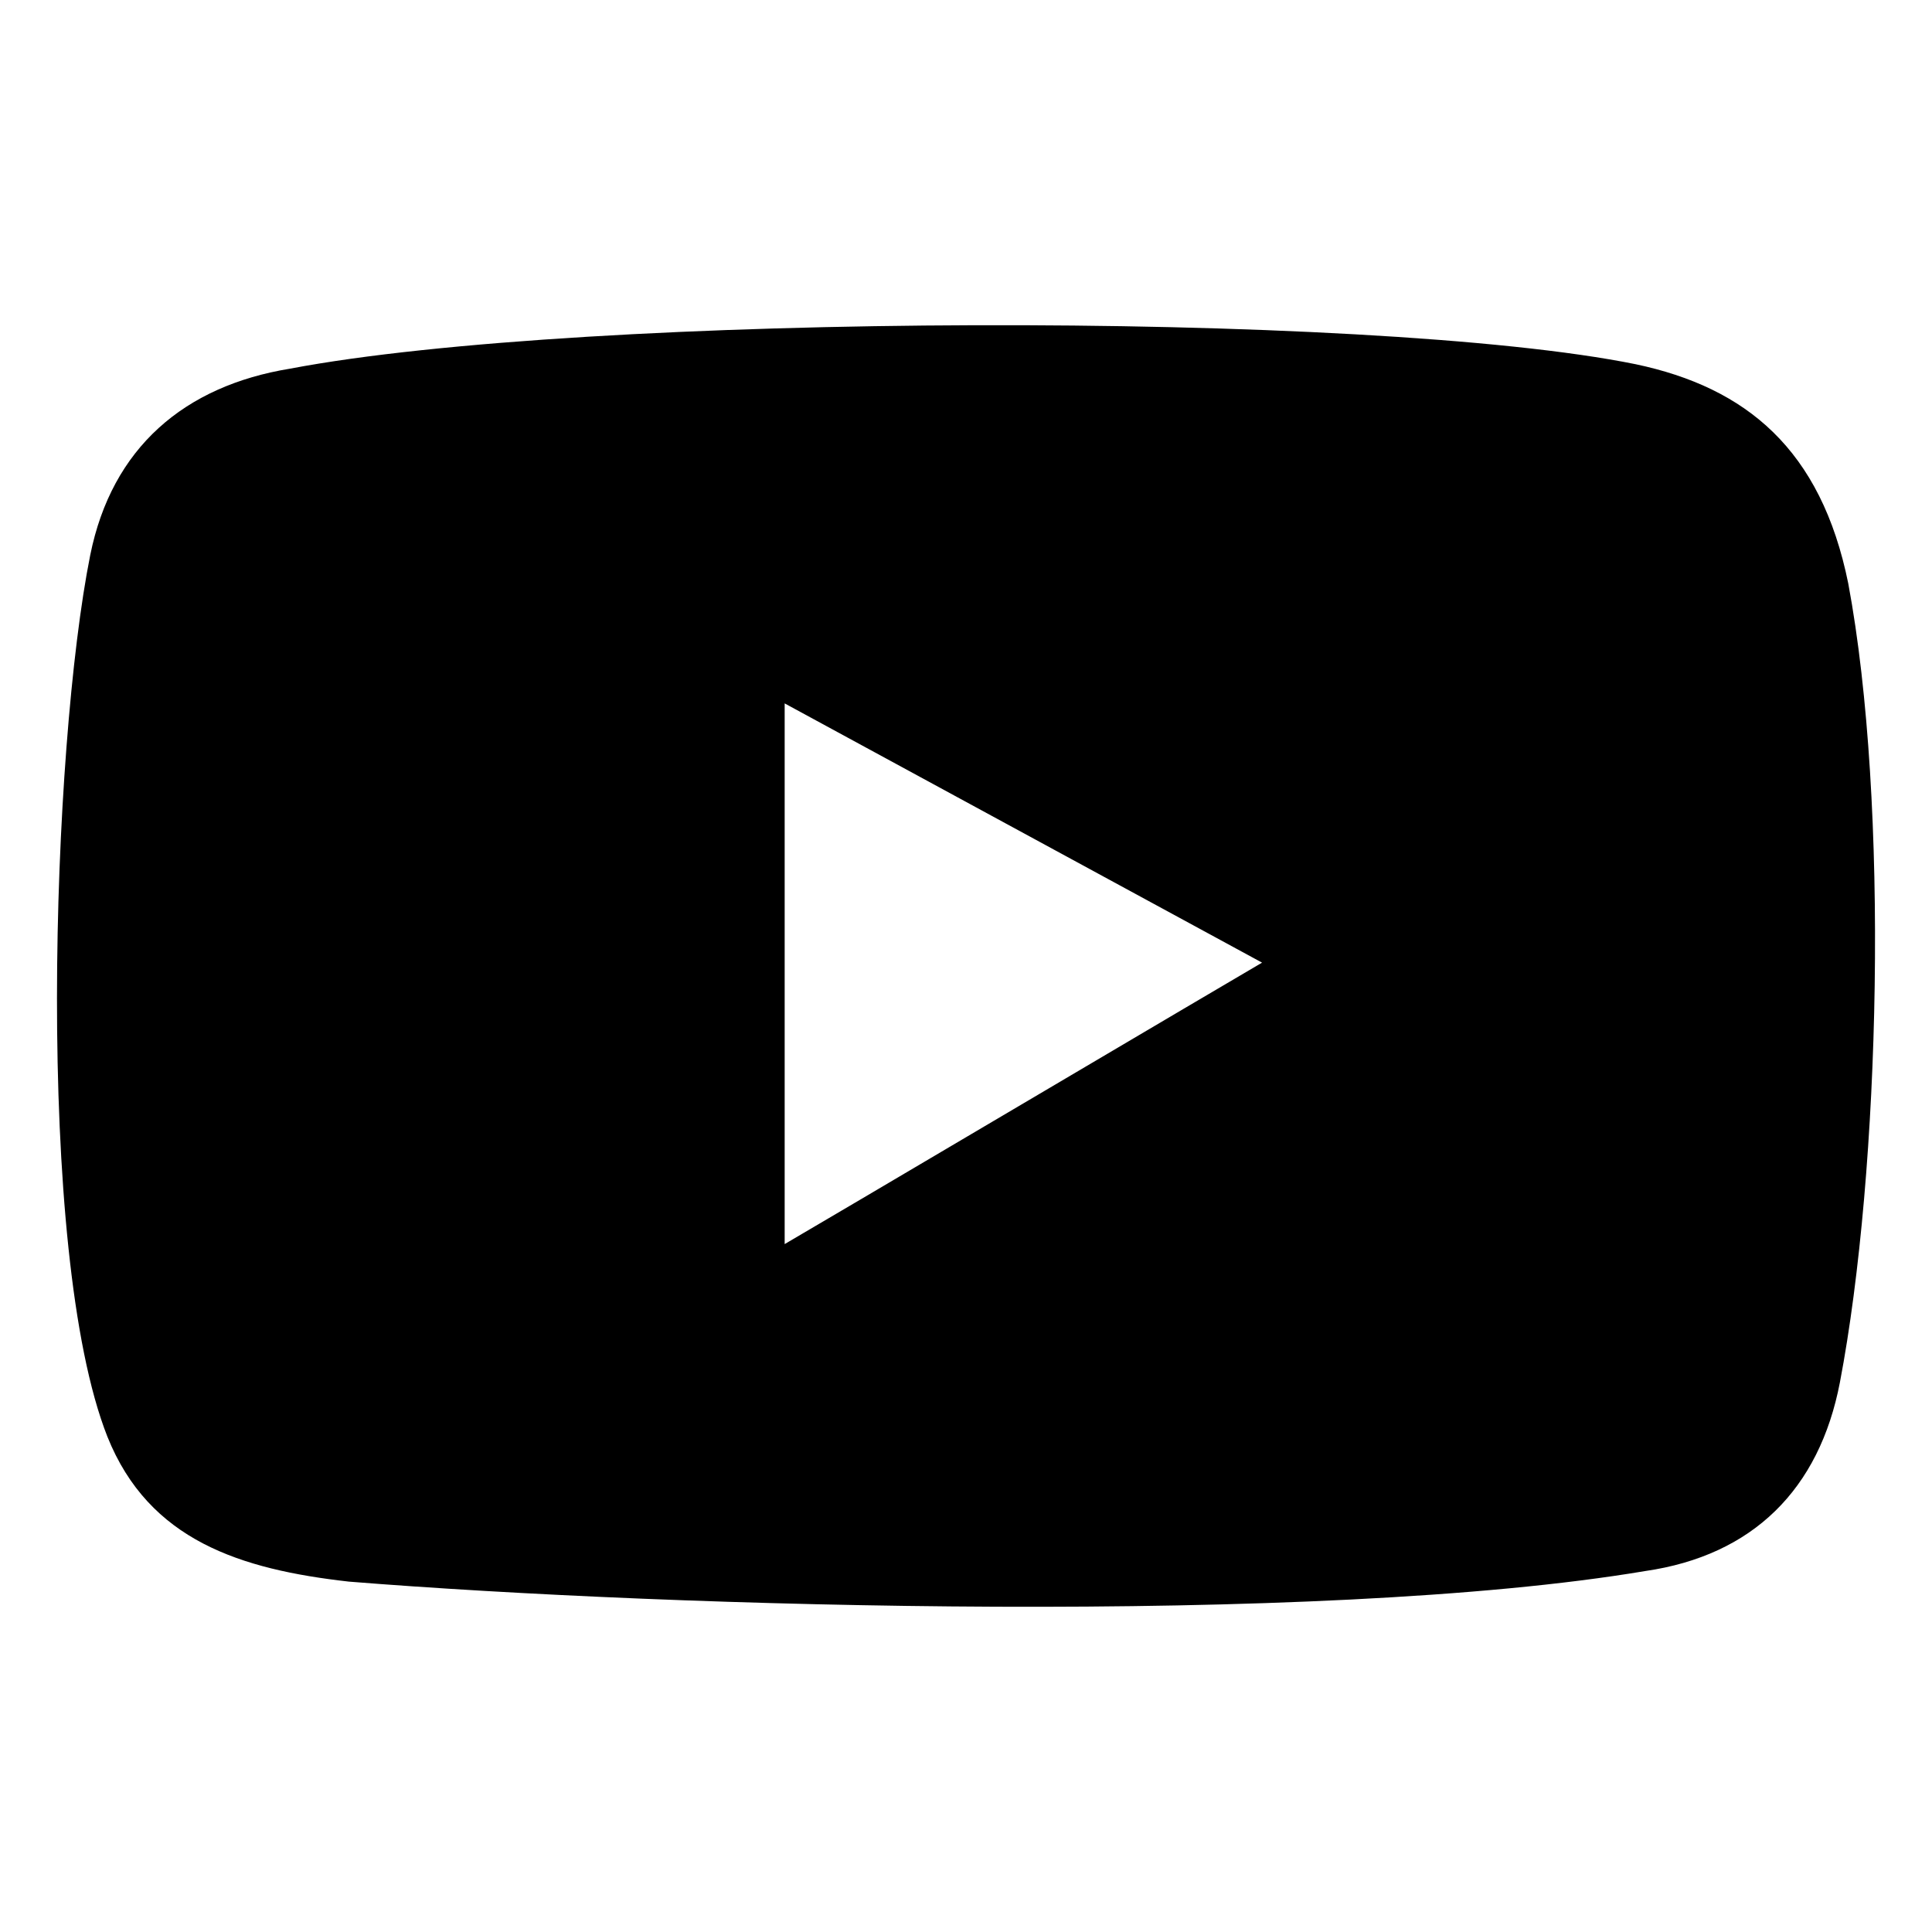
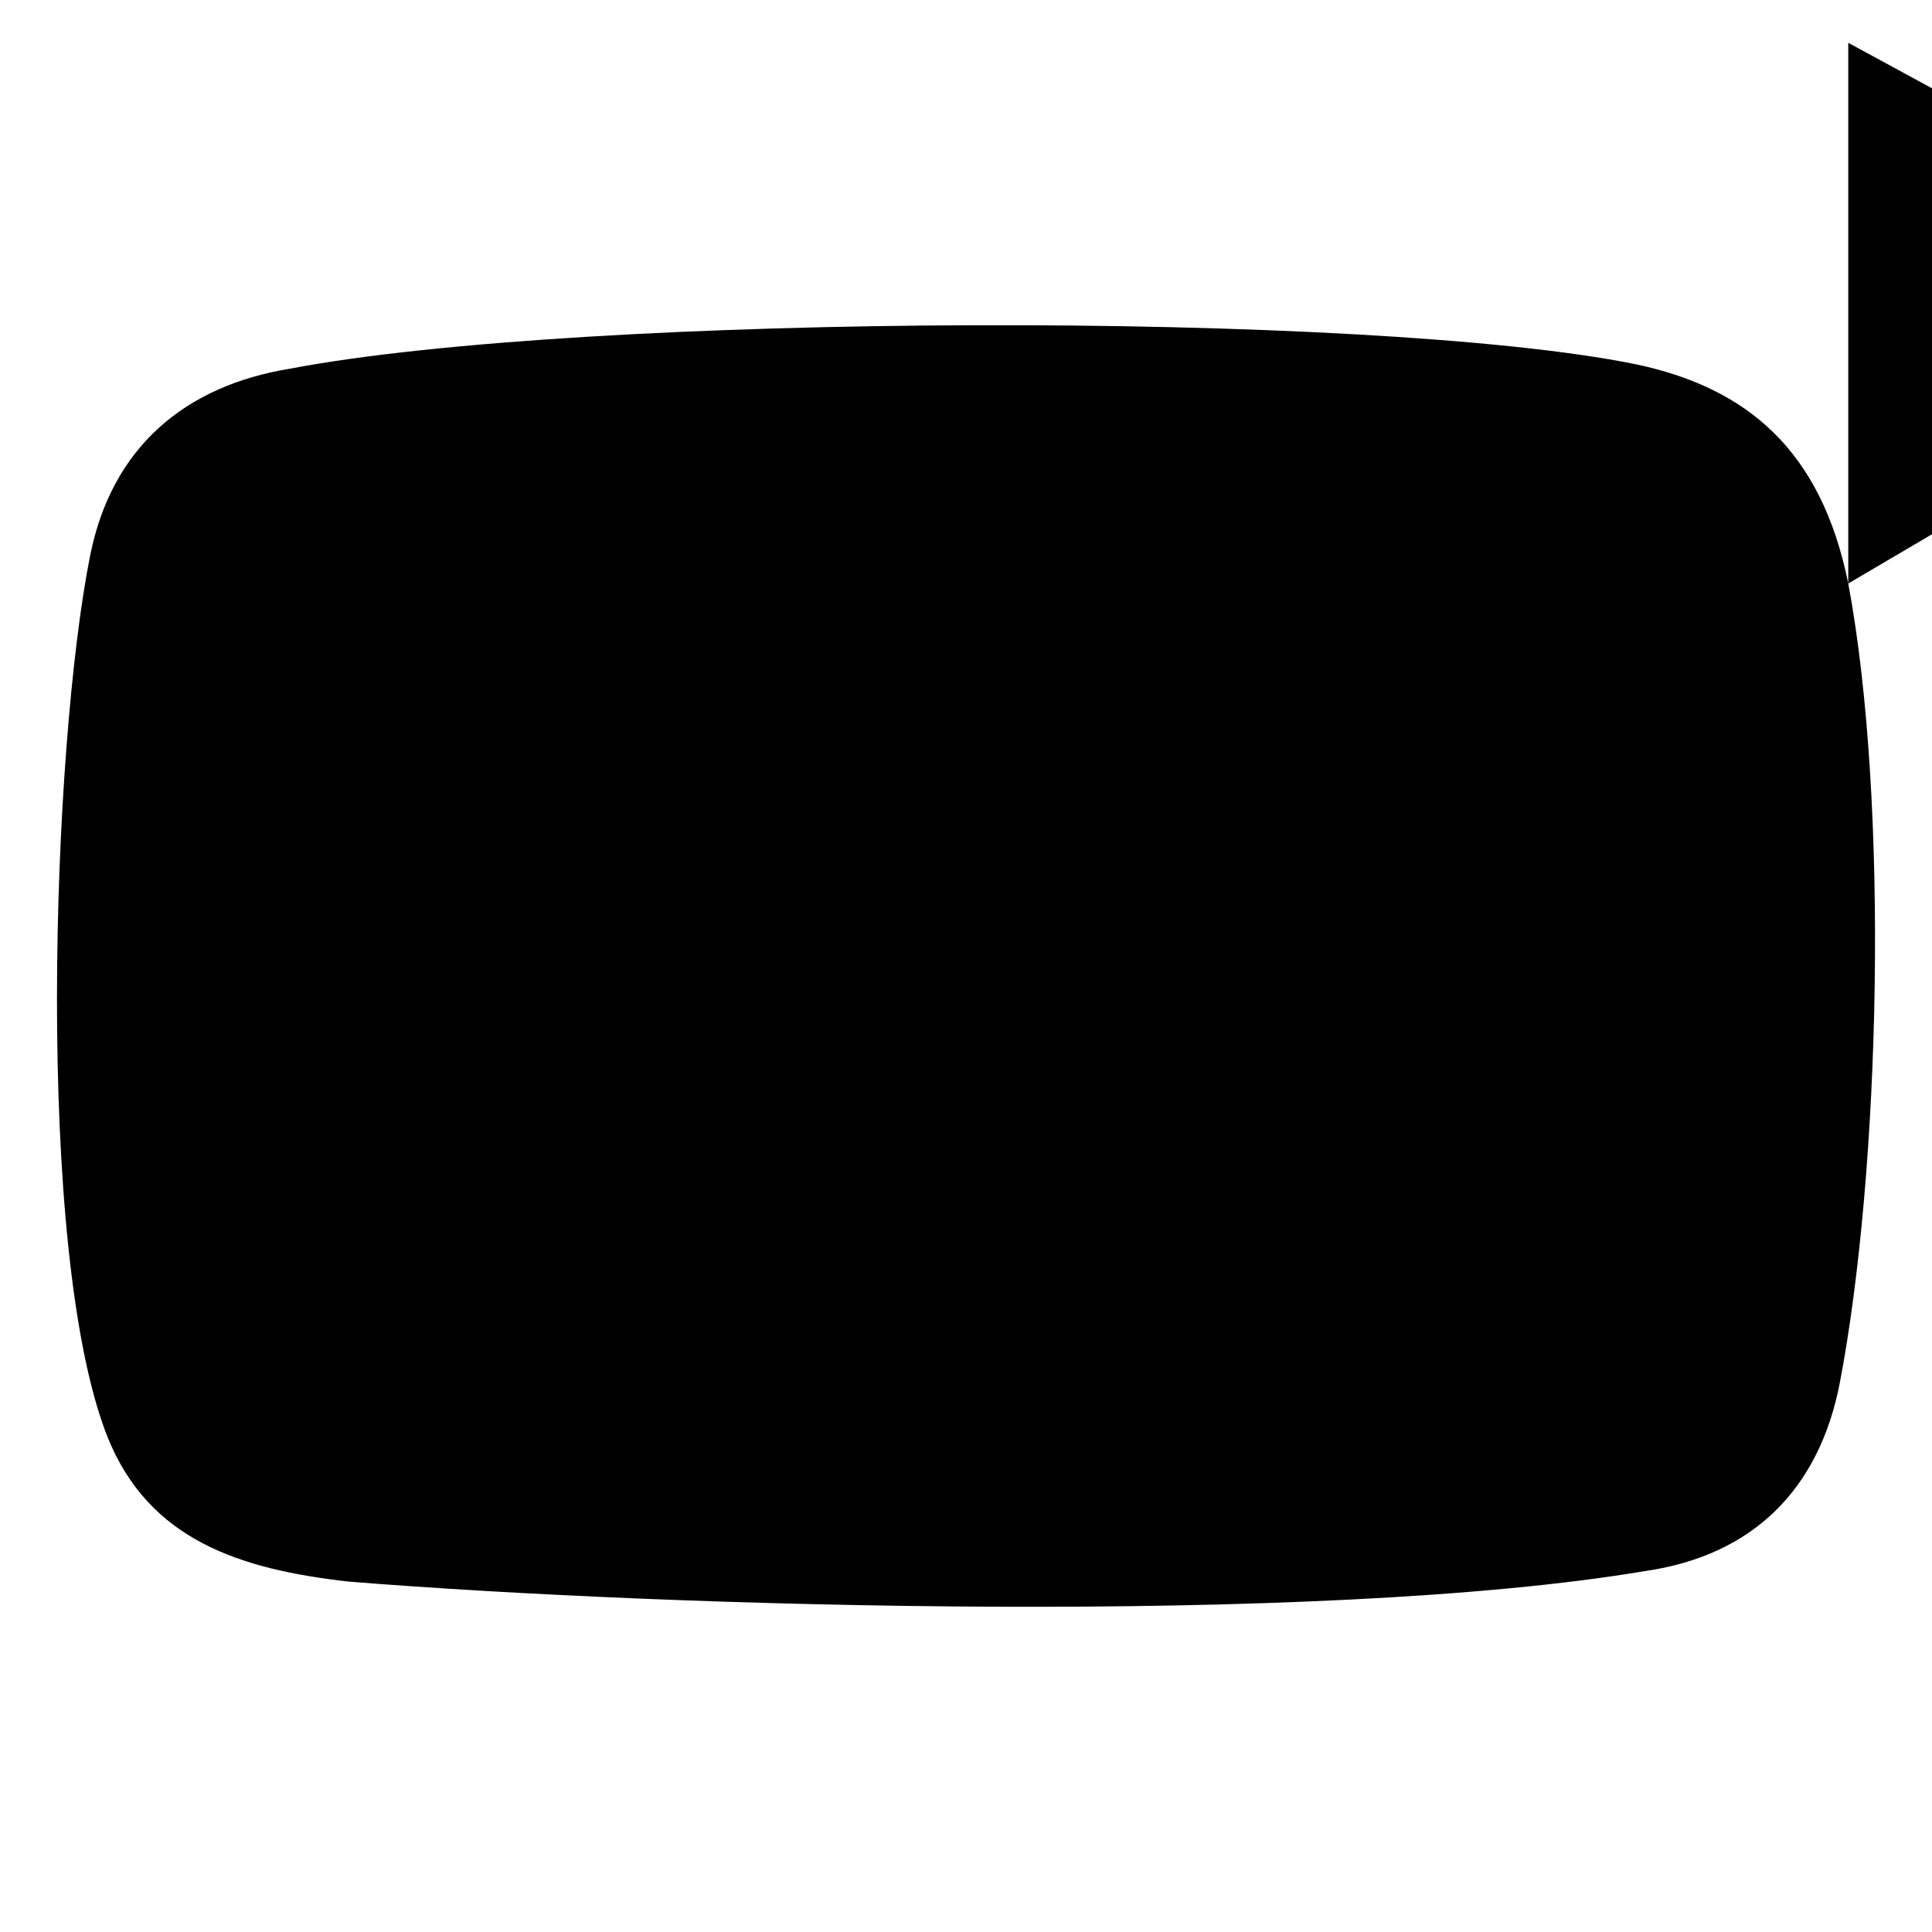
<svg xmlns="http://www.w3.org/2000/svg" id="Ebene_1" data-name="Ebene 1" viewBox="0 0 50 50">
  <defs>
    <style>
      .cls-1 {
        fill-rule: evenodd;
      }
    </style>
  </defs>
-   <path class="cls-1" d="M47.833,15.101c-.704-3.477-2.643-5.071-5.502-5.675-6.853-1.393-27.196-1.336-34.824.115-2.73.445-4.612,2.04-5.172,4.827-.991,4.942-1.451,18.016.445,22.814,1.077,2.687,3.448,3.434,6.249,3.75,8.39.675,25.098,1.149,33.545-.273,2.787-.402,4.511-2.112,5.043-4.885,1.049-5.502,1.279-14.984.216-20.673ZM20.307,32.197v-13.993l12.355,6.709c-.33.187-12.168,7.183-12.355,7.284Z" />
+   <path class="cls-1" d="M47.833,15.101c-.704-3.477-2.643-5.071-5.502-5.675-6.853-1.393-27.196-1.336-34.824.115-2.73.445-4.612,2.04-5.172,4.827-.991,4.942-1.451,18.016.445,22.814,1.077,2.687,3.448,3.434,6.249,3.75,8.39.675,25.098,1.149,33.545-.273,2.787-.402,4.511-2.112,5.043-4.885,1.049-5.502,1.279-14.984.216-20.673Zv-13.993l12.355,6.709c-.33.187-12.168,7.183-12.355,7.284Z" />
</svg>